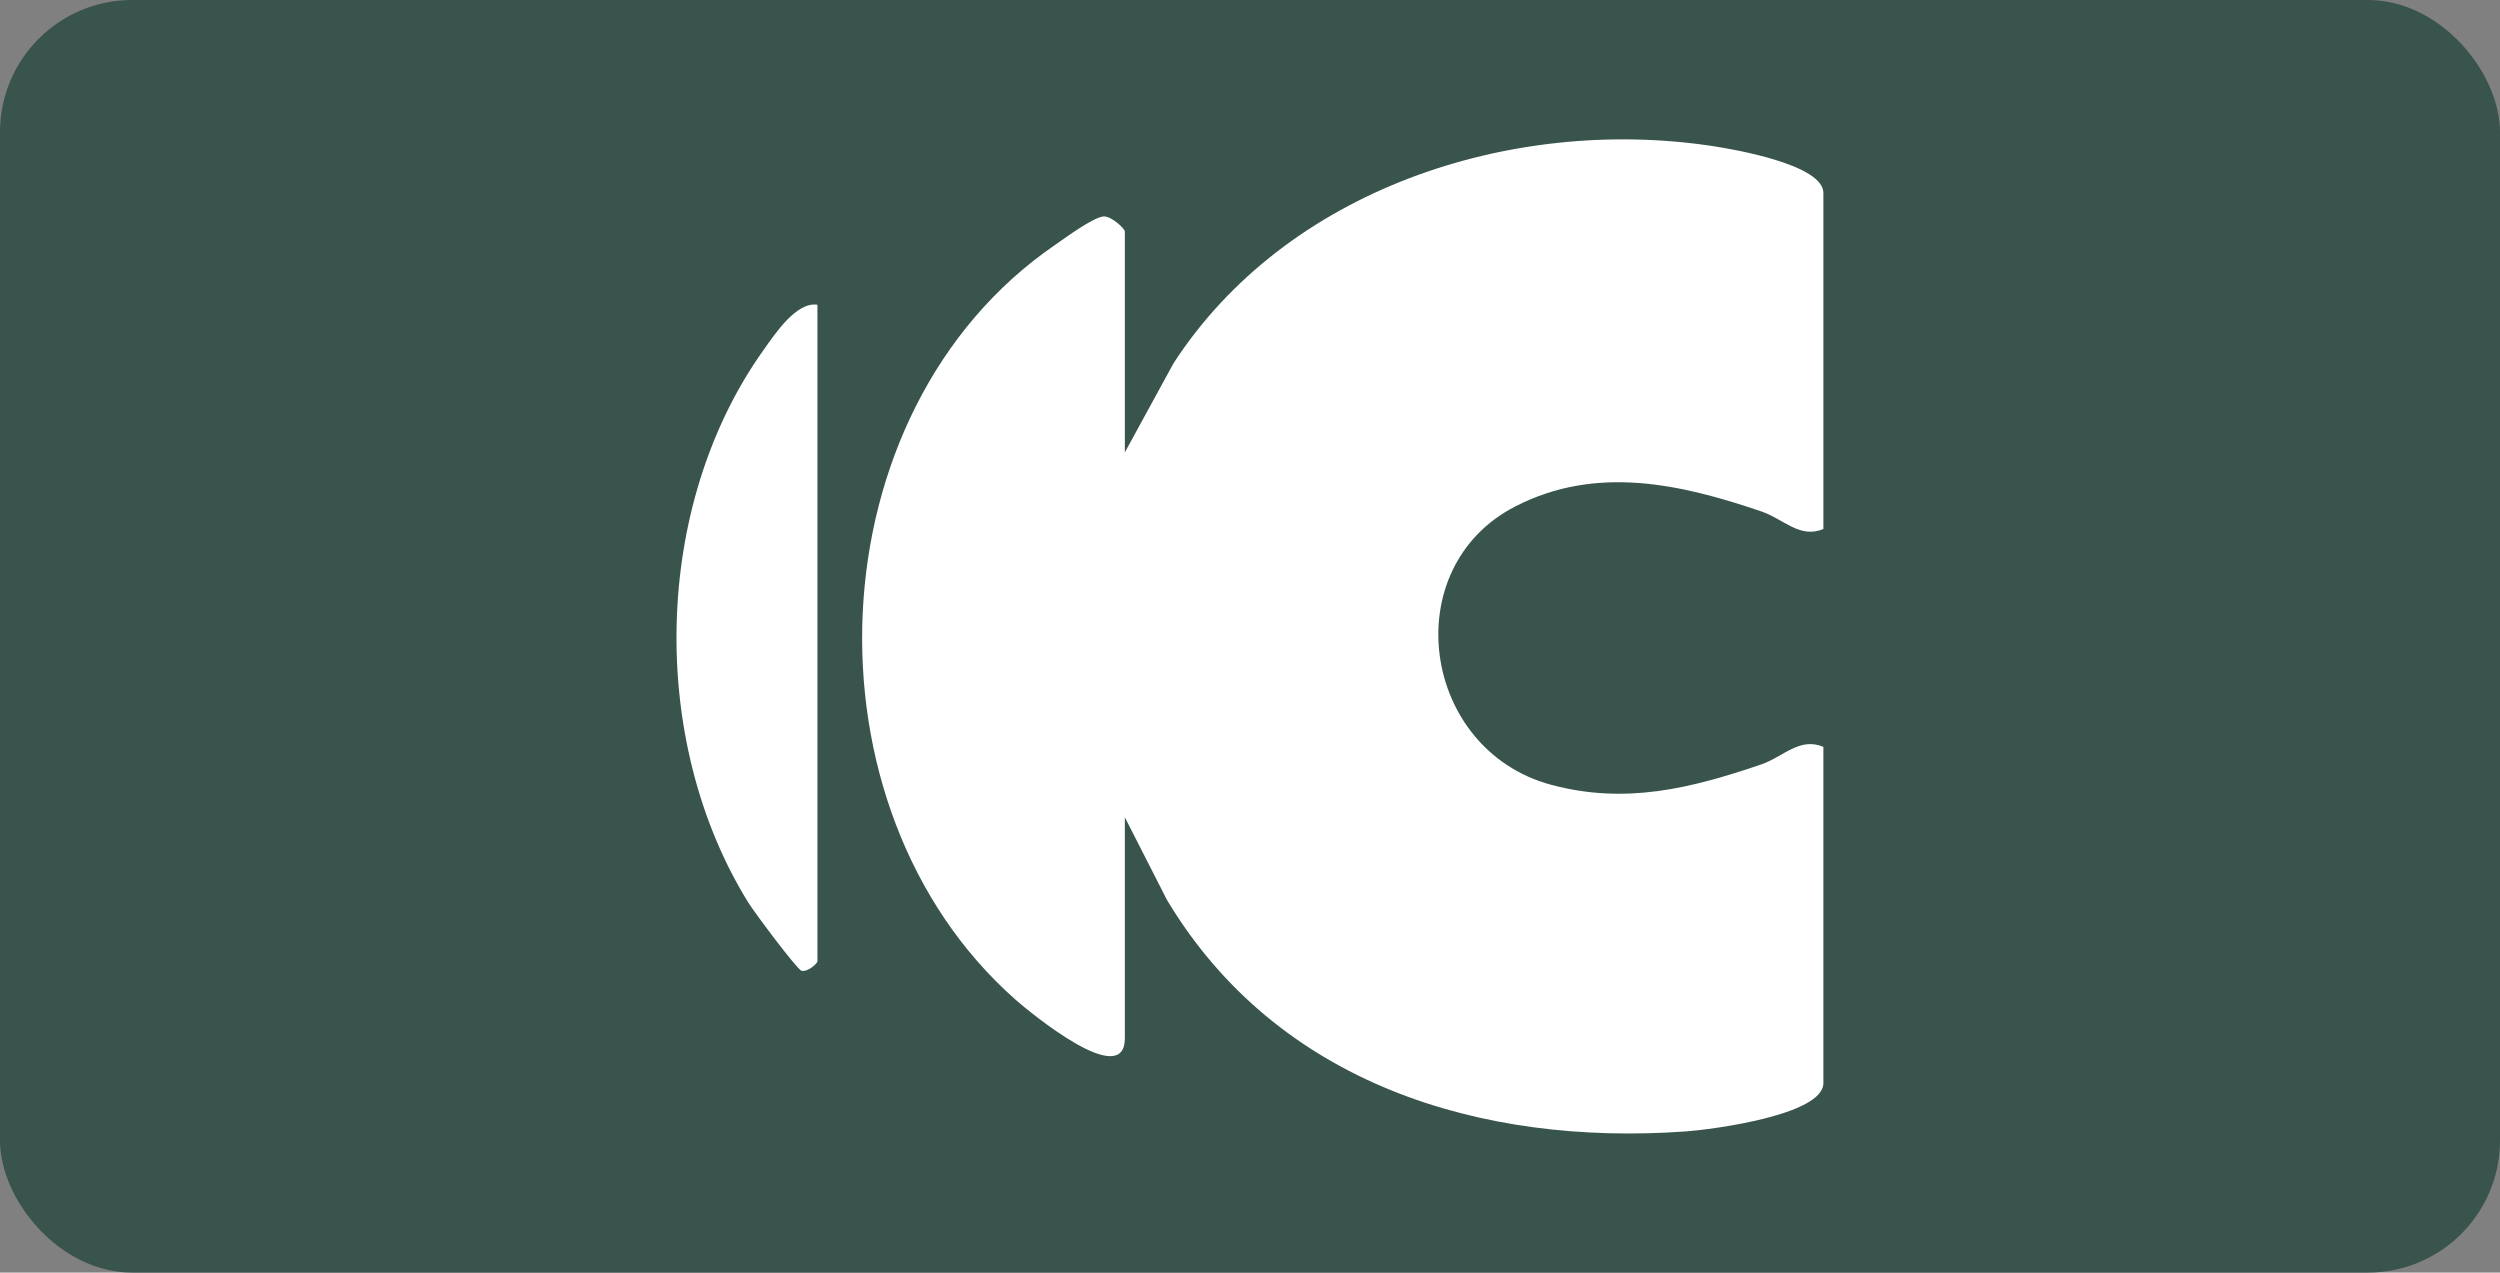
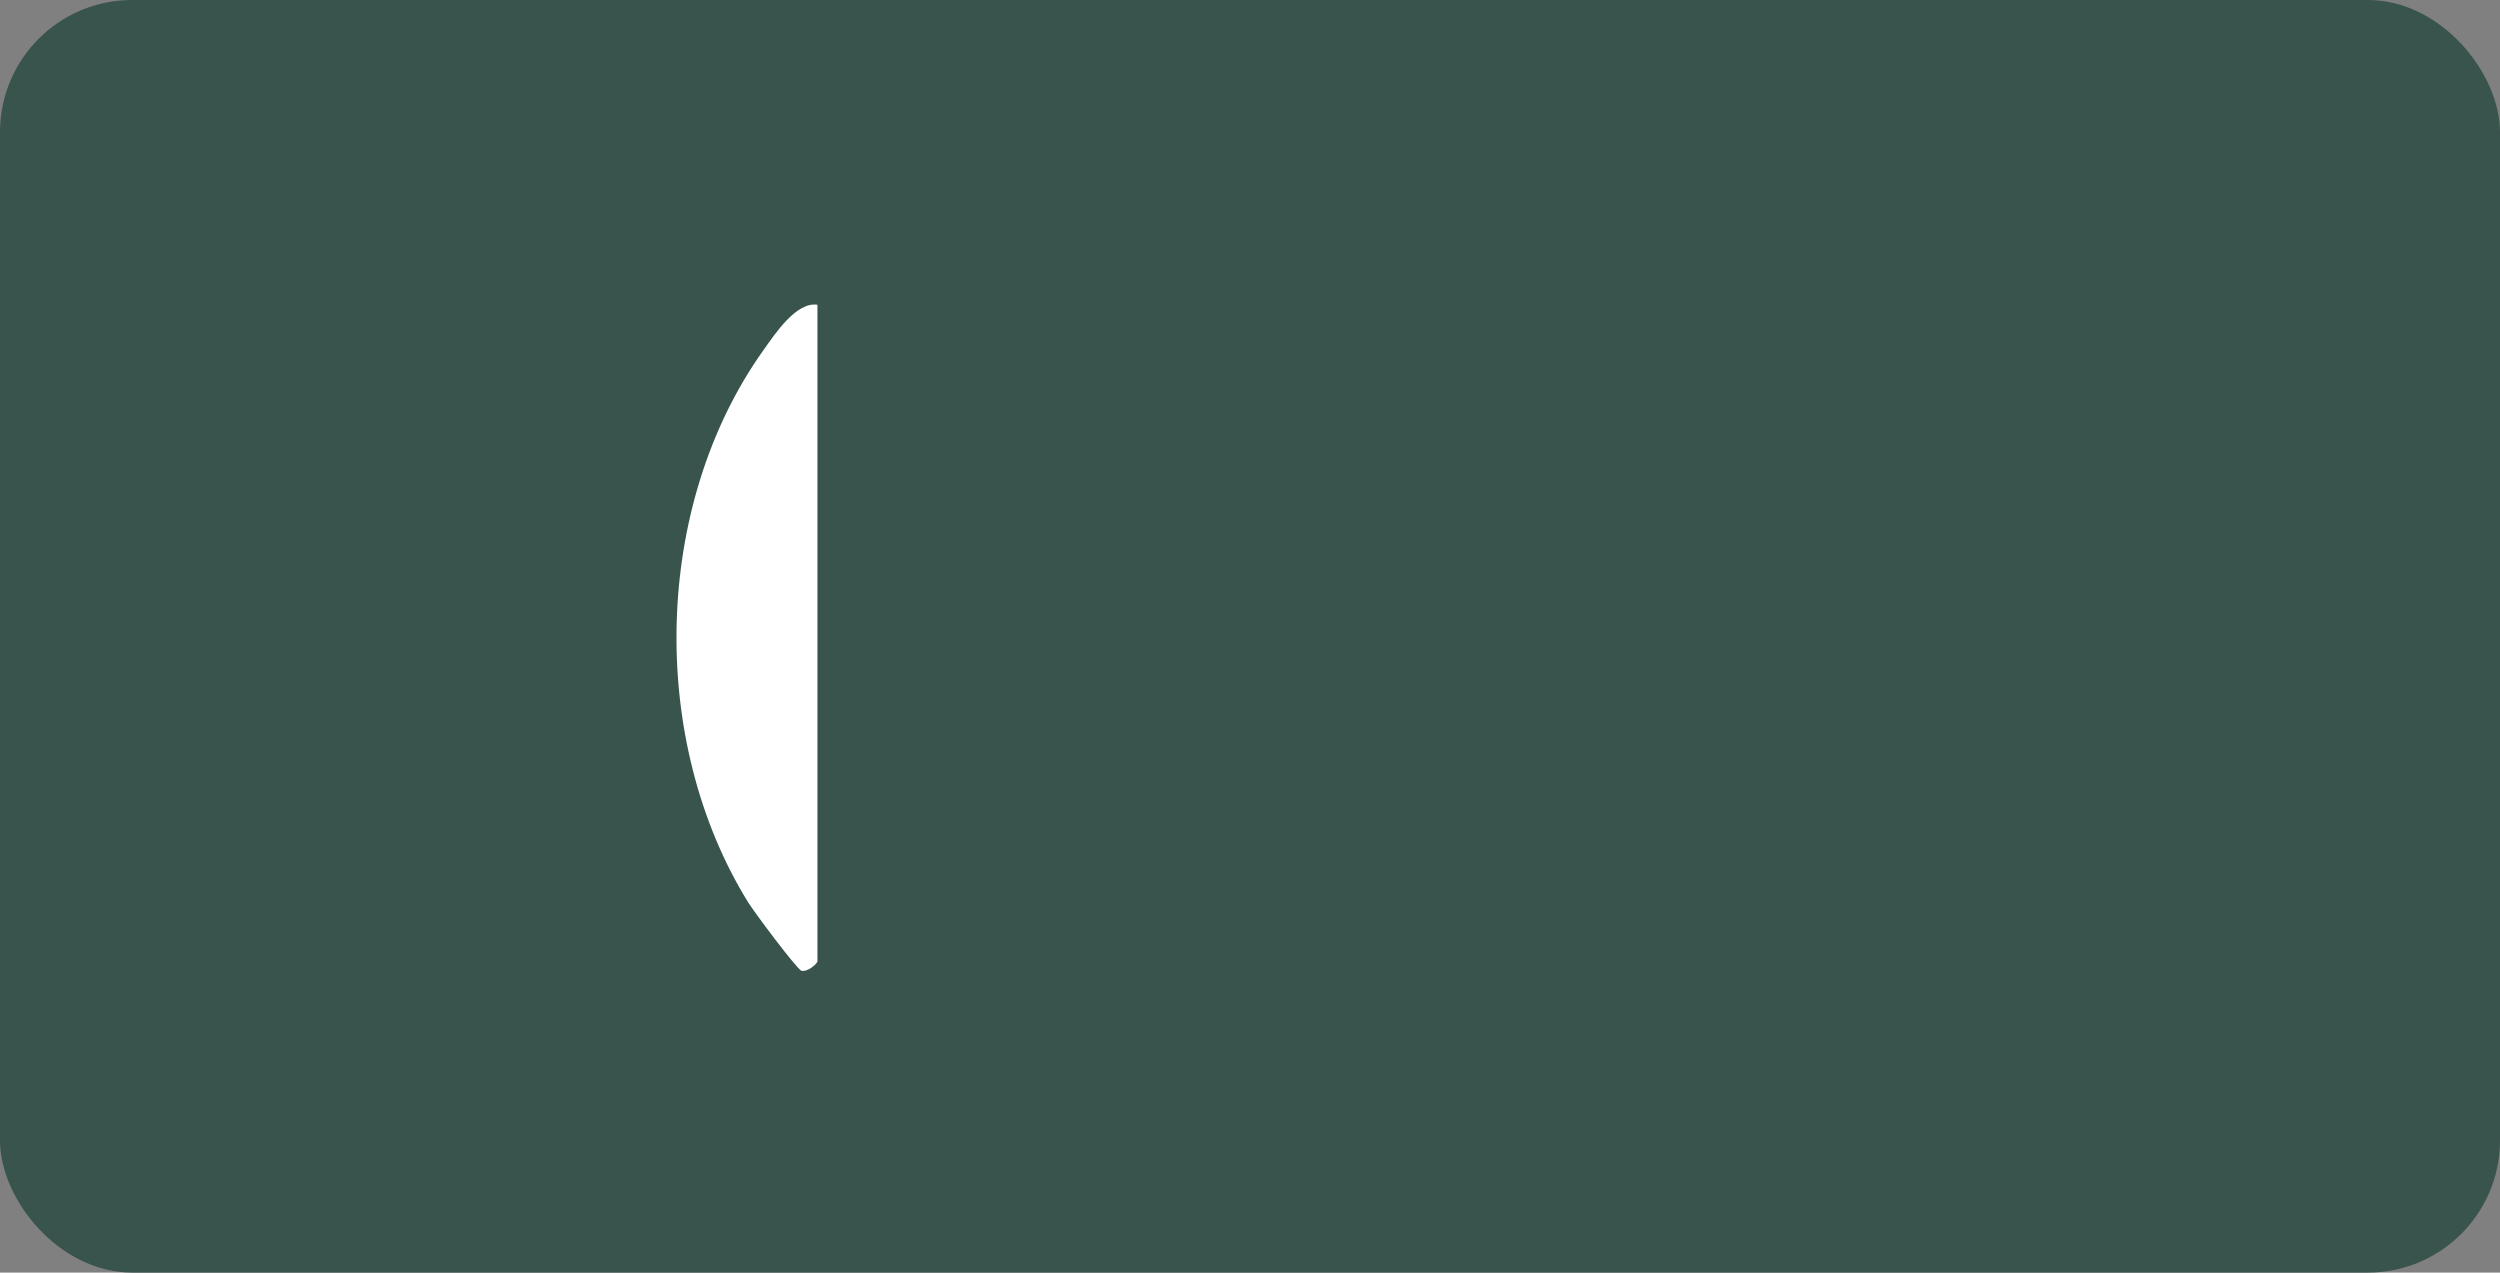
<svg xmlns="http://www.w3.org/2000/svg" id="Layer_2" width="22.812" height="11.612" viewBox="0 0 22.812 11.612">
  <rect x="0" y="0" width="22.812" height="11.612" fill="#808080" stroke="none" />
  <defs>
    <style>.cls-1{fill:#fff;}.cls-2{fill:#38544c;}</style>
  </defs>
  <g id="Layer_2-2">
    <rect class="cls-2" width="22.812" height="11.612" rx="1.206" ry="1.206" />
-     <path class="cls-1" d="M16.639,4.827c-.217.091-.365-.092-.569-.161-.737-.251-1.504-.424-2.241-.046-1.093.56-.861,2.224.328,2.542.678.181,1.274.031,1.912-.186.204-.07.352-.253.569-.161v3.068c0,.293-1.021.424-1.255.441-1.879.135-3.731-.439-4.734-2.111l-.385-.755v2.016c0,.48-.869-.239-.995-.35-1.992-1.754-1.852-5.375.358-6.889.097-.067.347-.252.443-.26.068-.006.194.111.194.137v2.016l.444-.813c1.029-1.586,3.074-2.255,4.9-1.985.211.031,1.03.171,1.03.431v3.068-0.0 0Z" />
    <path class="cls-1" d="M7.459,2.782v5.989c0,.021-.088.1-.145.087-.039-.008-.435-.539-.487-.624-.914-1.478-.873-3.62.14-5.04.108-.152.301-.444.493-.413Z" />
  </g>
</svg>